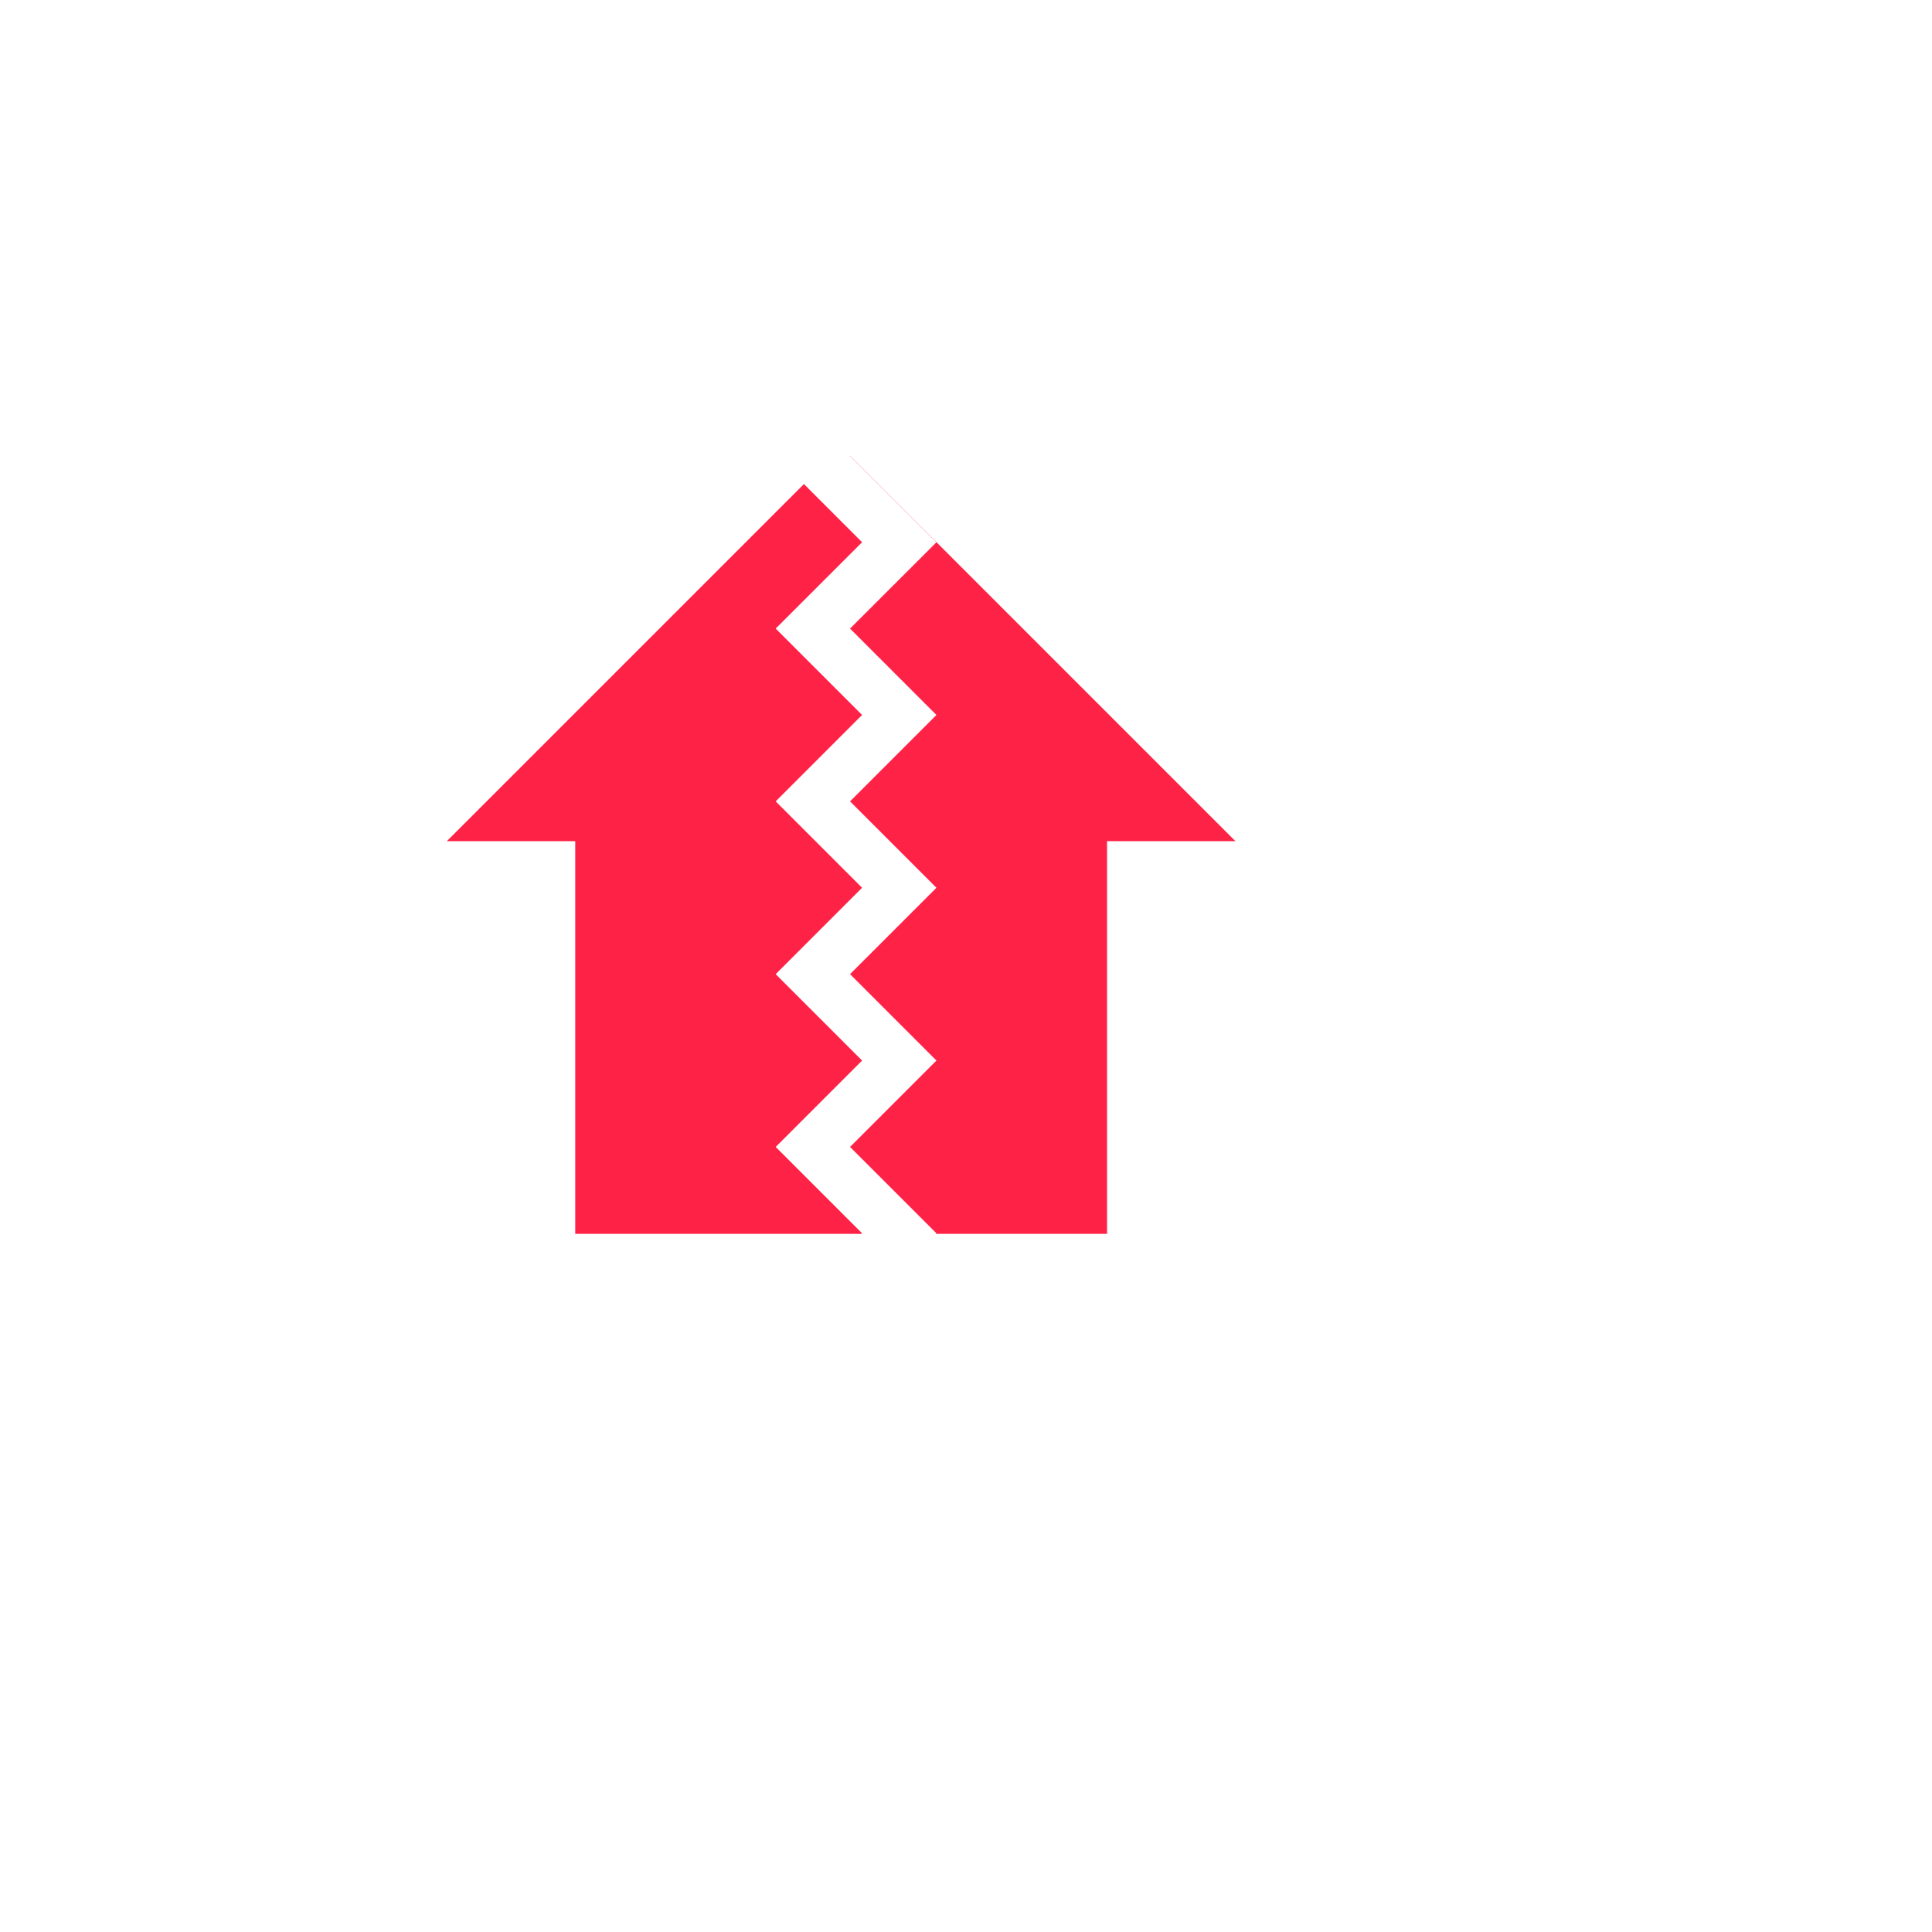
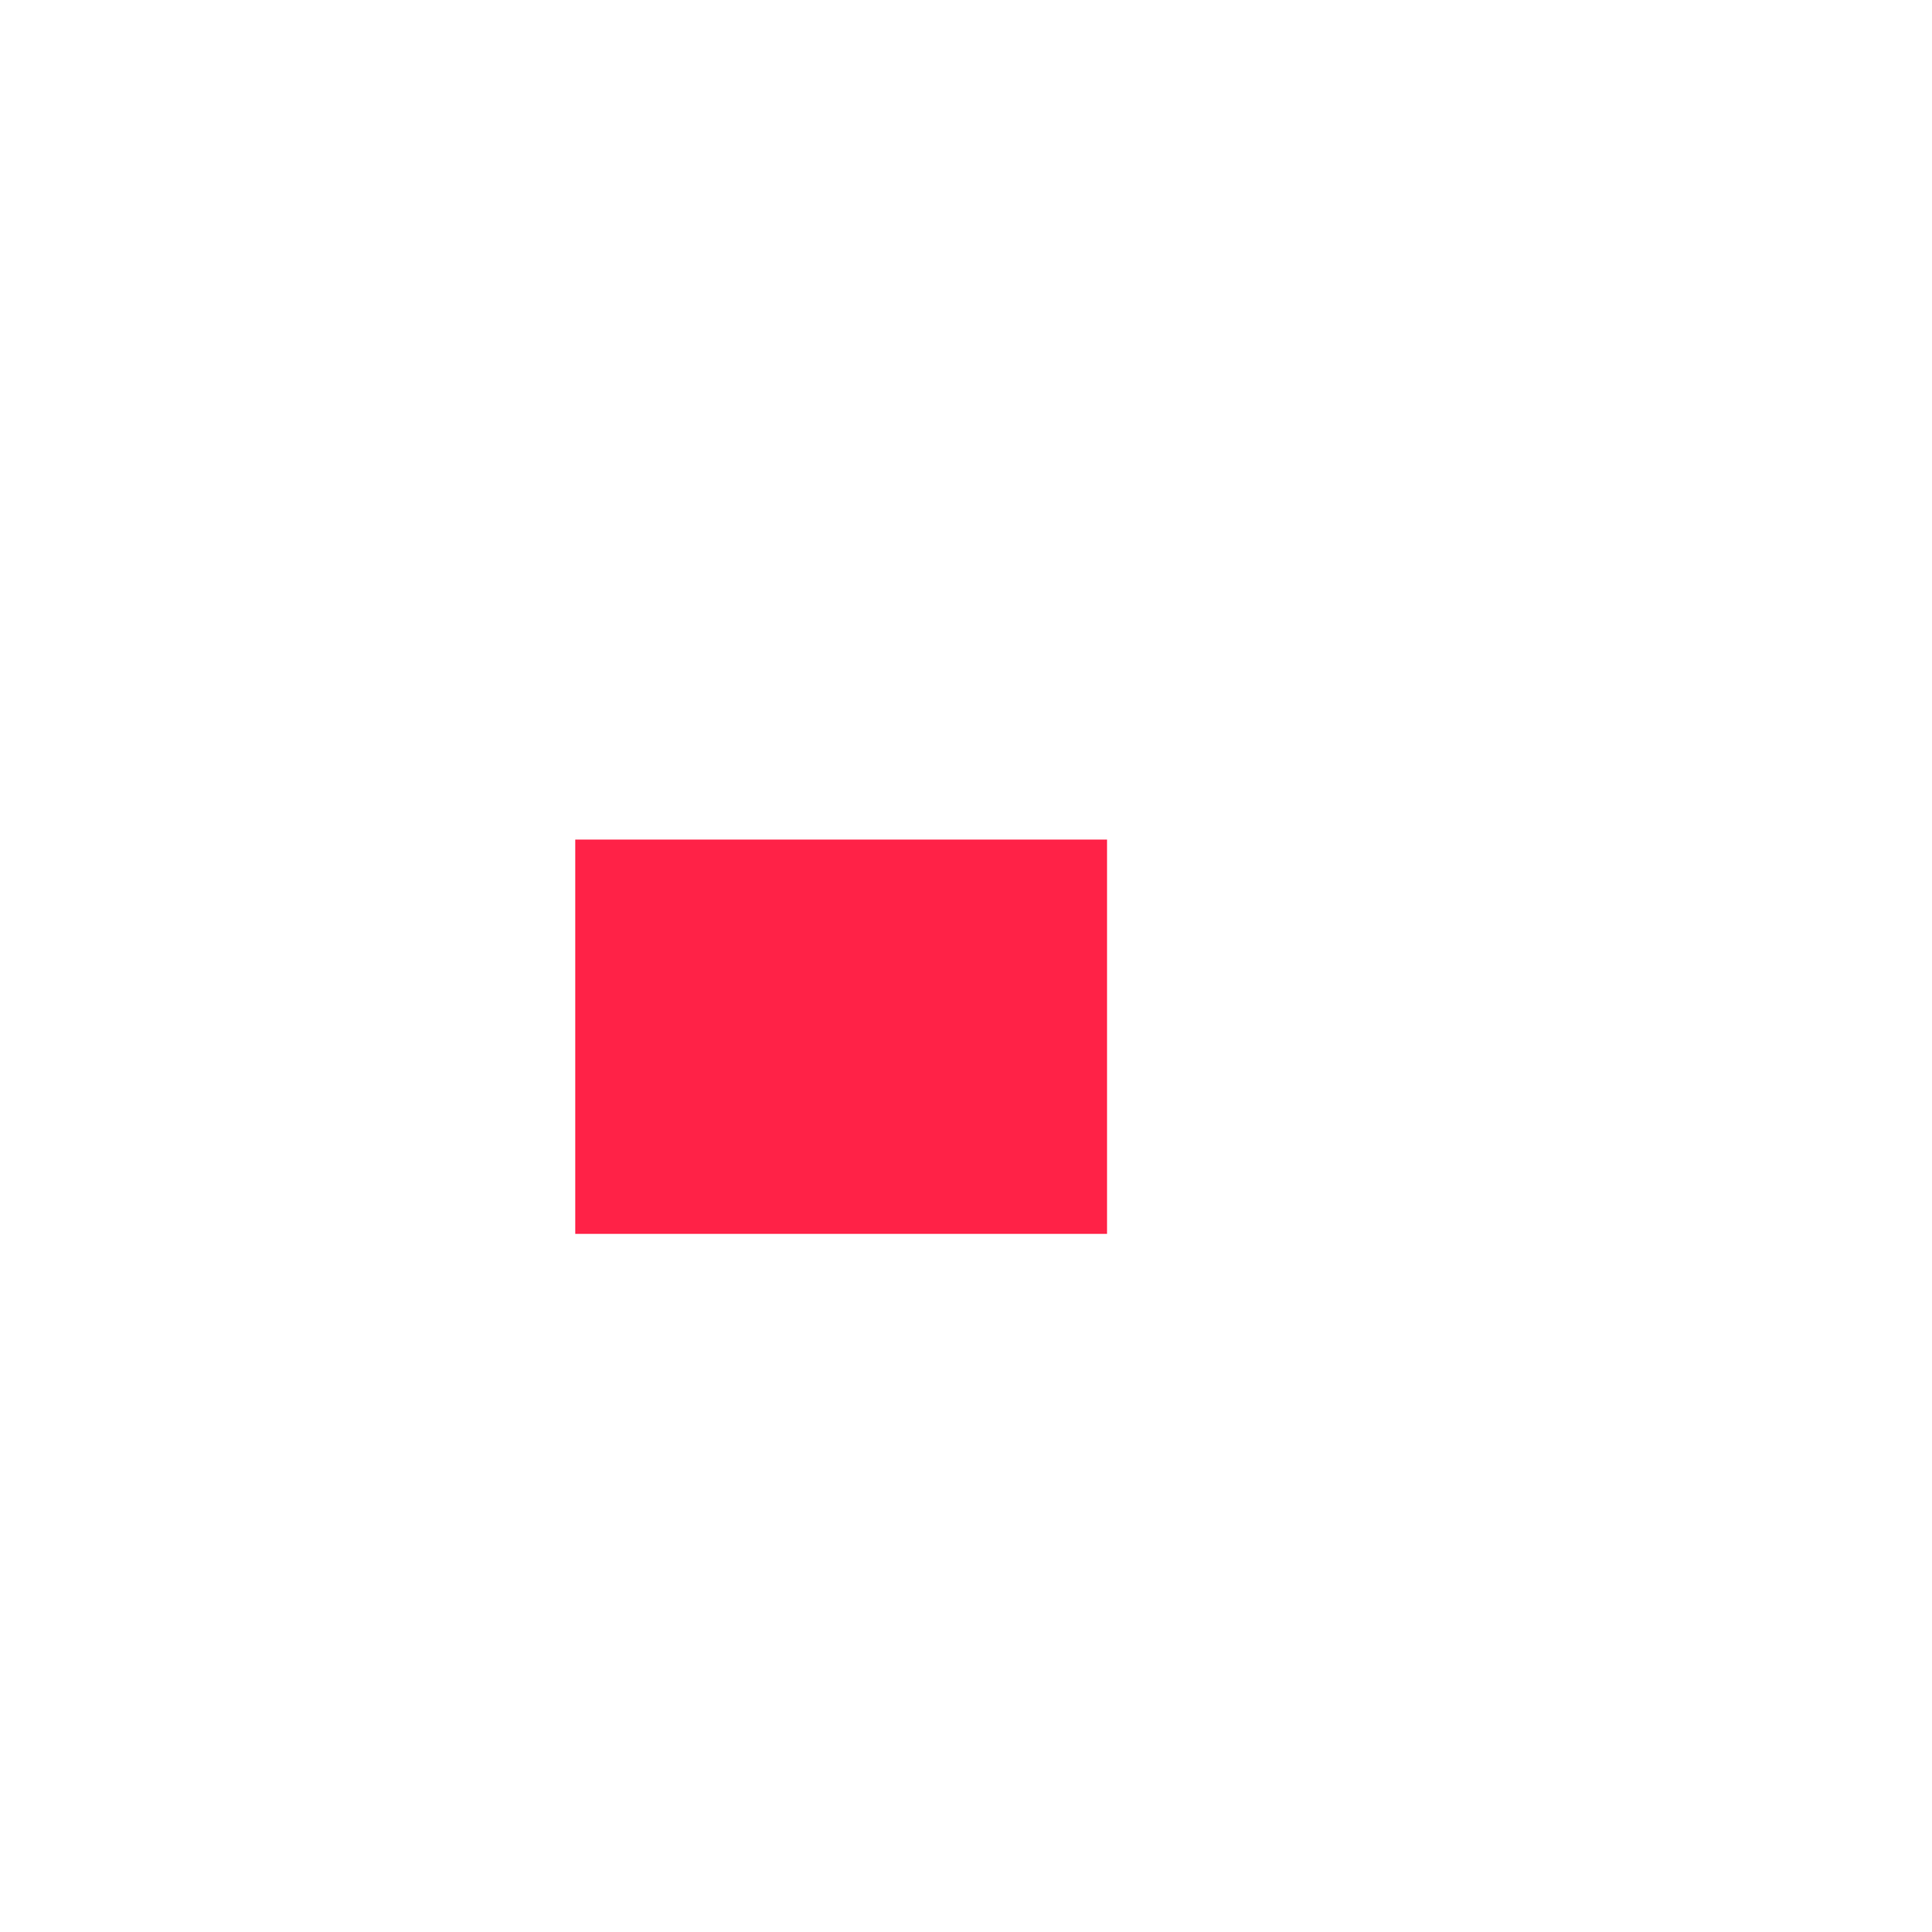
<svg xmlns="http://www.w3.org/2000/svg" width="147" height="147" viewBox="0 0 147 147">
  <defs>
    <filter id="Ellipse_4" x="0" y="0" width="147" height="147" filterUnits="userSpaceOnUse">
      <feOffset dx="10" dy="10" input="SourceAlpha" />
      <feGaussianBlur stdDeviation="3" result="blur" />
      <feFlood flood-opacity="0.059" />
      <feComposite operator="in" in2="blur" />
      <feComposite in="SourceGraphic" />
    </filter>
  </defs>
  <g id="Group_637" data-name="Group 637" transform="translate(-173 -1197)">
    <g transform="matrix(1, 0, 0, 1, 173, 1197)" filter="url(#Ellipse_4)">
      <circle id="Ellipse_4-2" data-name="Ellipse 4" cx="64" cy="64" r="64" fill="#fff" />
    </g>
    <g id="Group_573" data-name="Group 573" transform="translate(-309 374.154)">
      <g id="Group_568" data-name="Group 568" transform="translate(516 856.846)">
-         <path id="Path_89" data-name="Path 89" d="M0,0H42.426V42.426Z" transform="translate(0 30) rotate(-45)" fill="#ff2247" />
        <rect id="Rectangle_138" data-name="Rectangle 138" width="40.462" height="30" transform="translate(9.769 29.881)" fill="#ff2247" />
-         <path id="Path_90" data-name="Path 90" d="M30,7.176l6.573,6.573L30,20.323,36.573,26.9,30,33.469l6.573,6.573L30,46.616l6.573,6.573L30,59.763l6.573,6.573L30,72.909l6.573,6.573L30,86.056" transform="translate(-2.151 -19.642)" fill="none" stroke="#fff" stroke-width="4" />
      </g>
    </g>
  </g>
</svg>